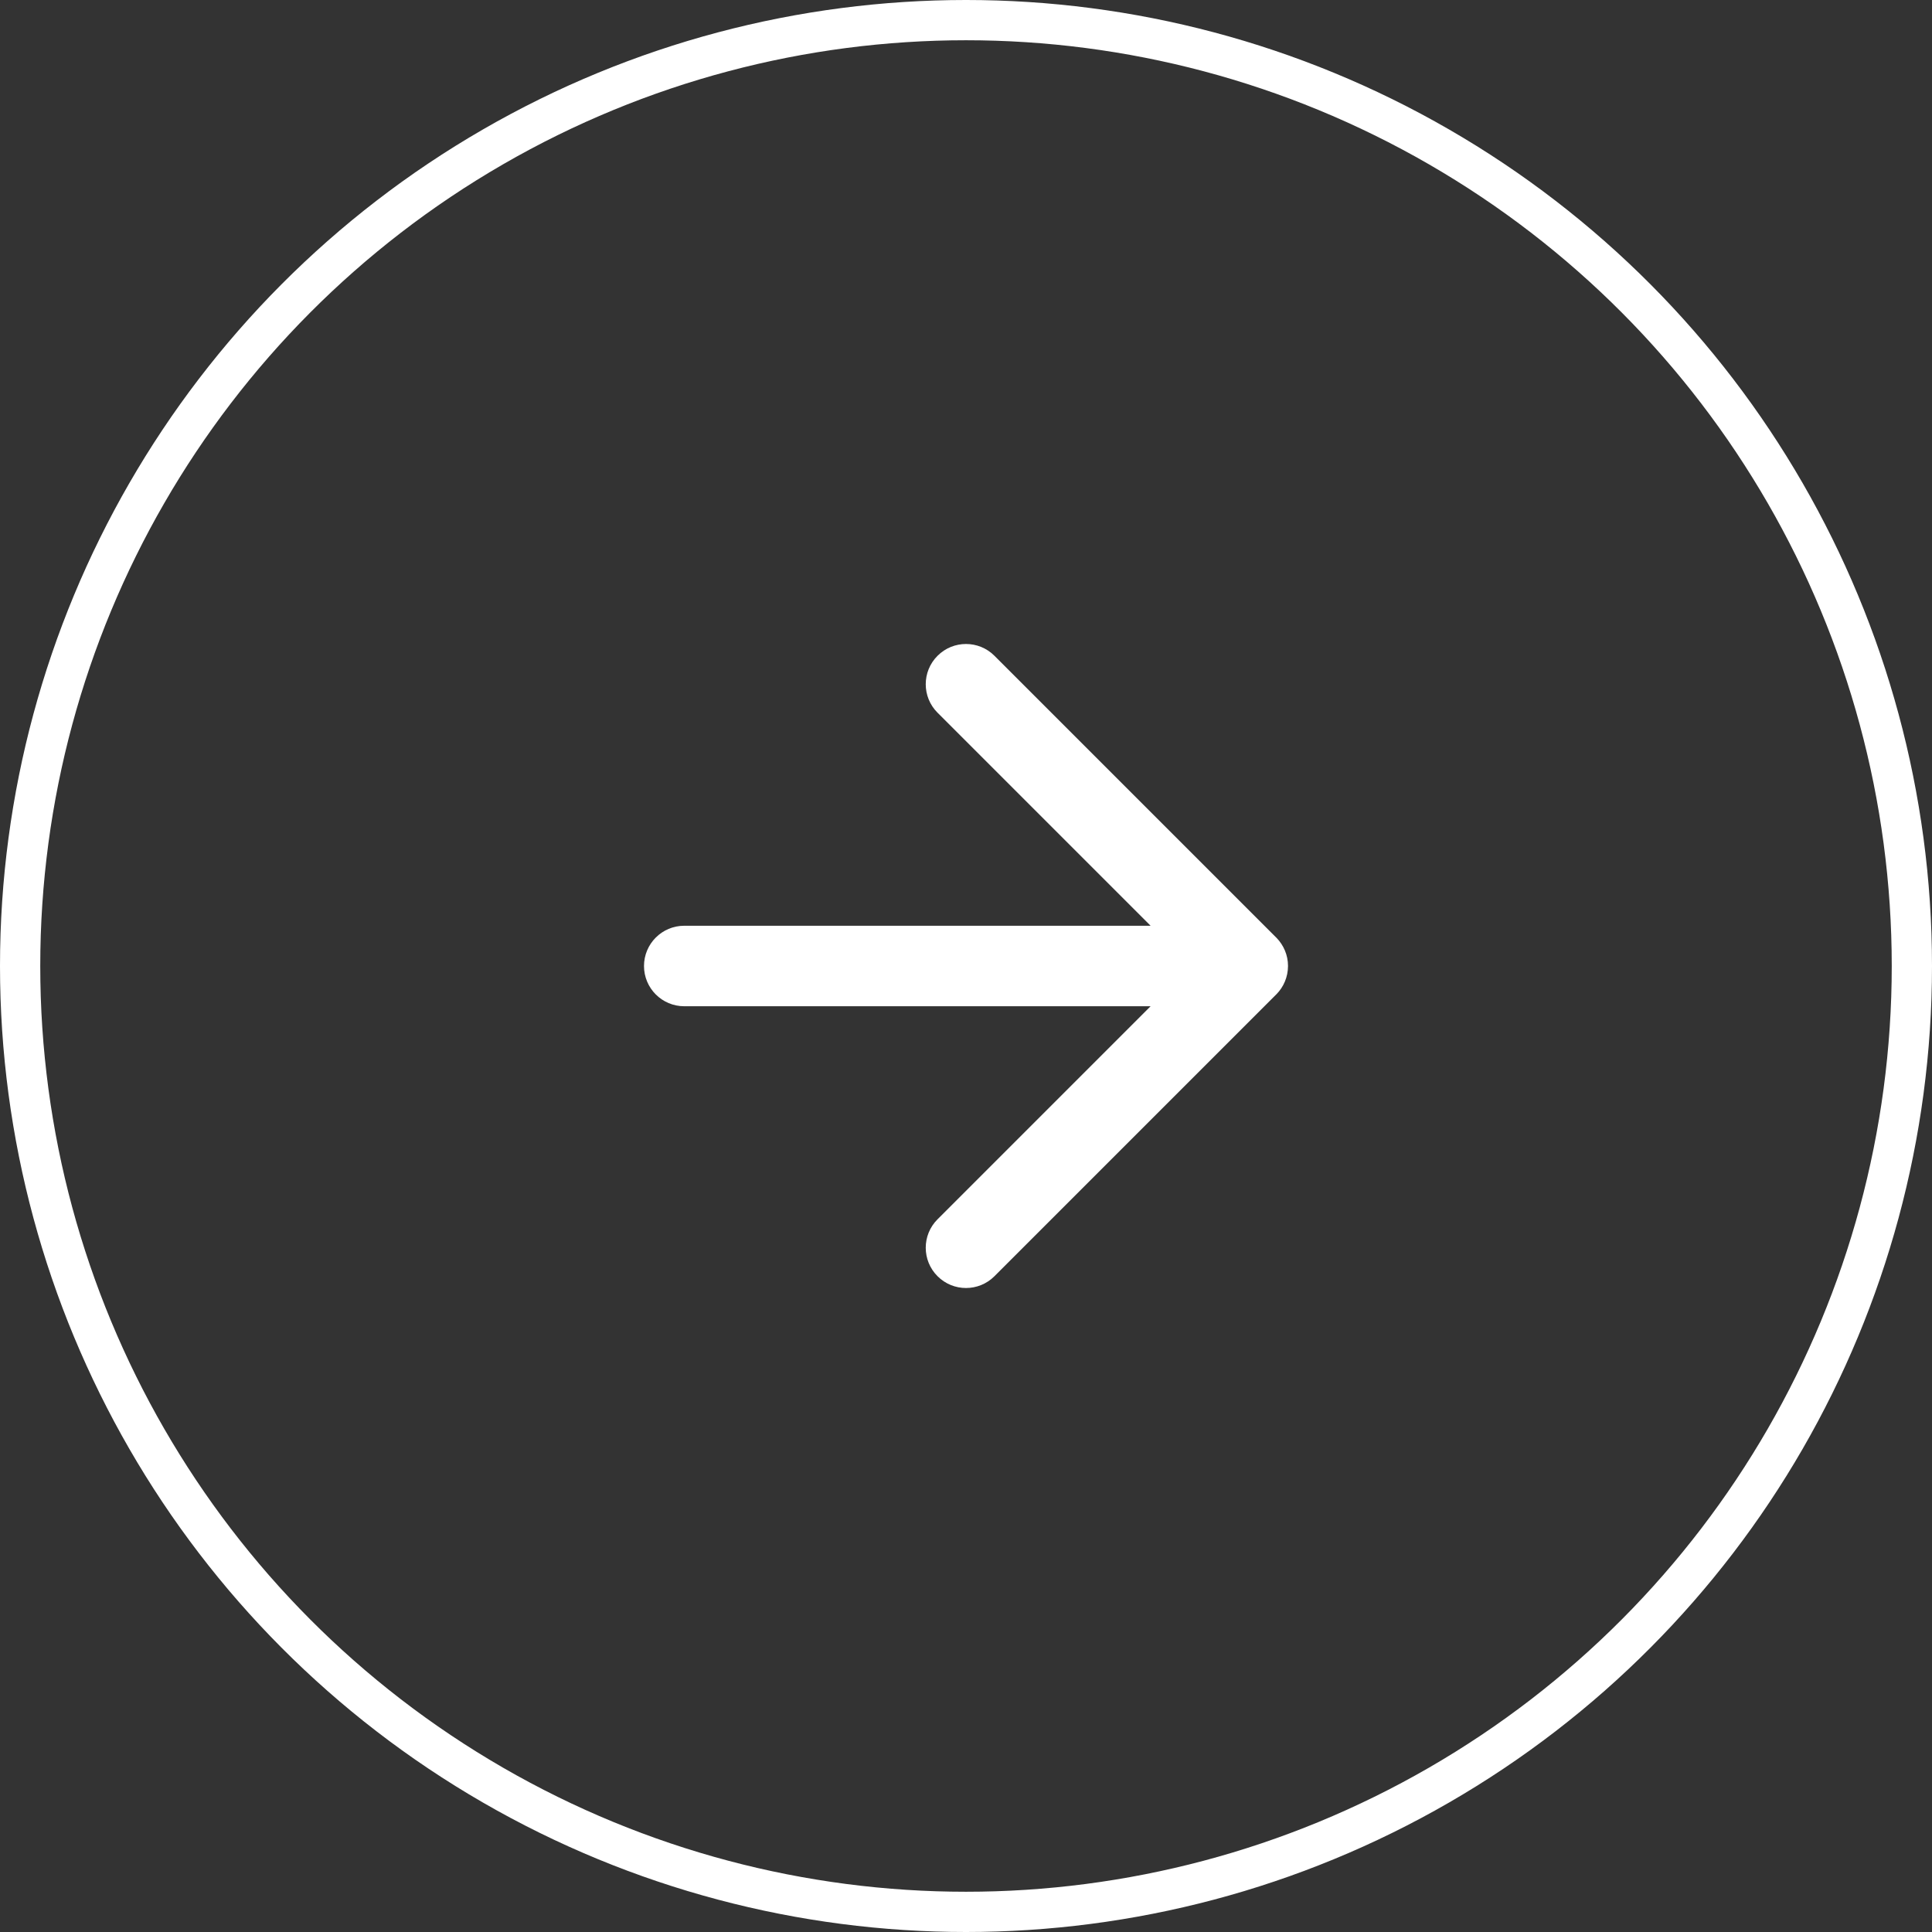
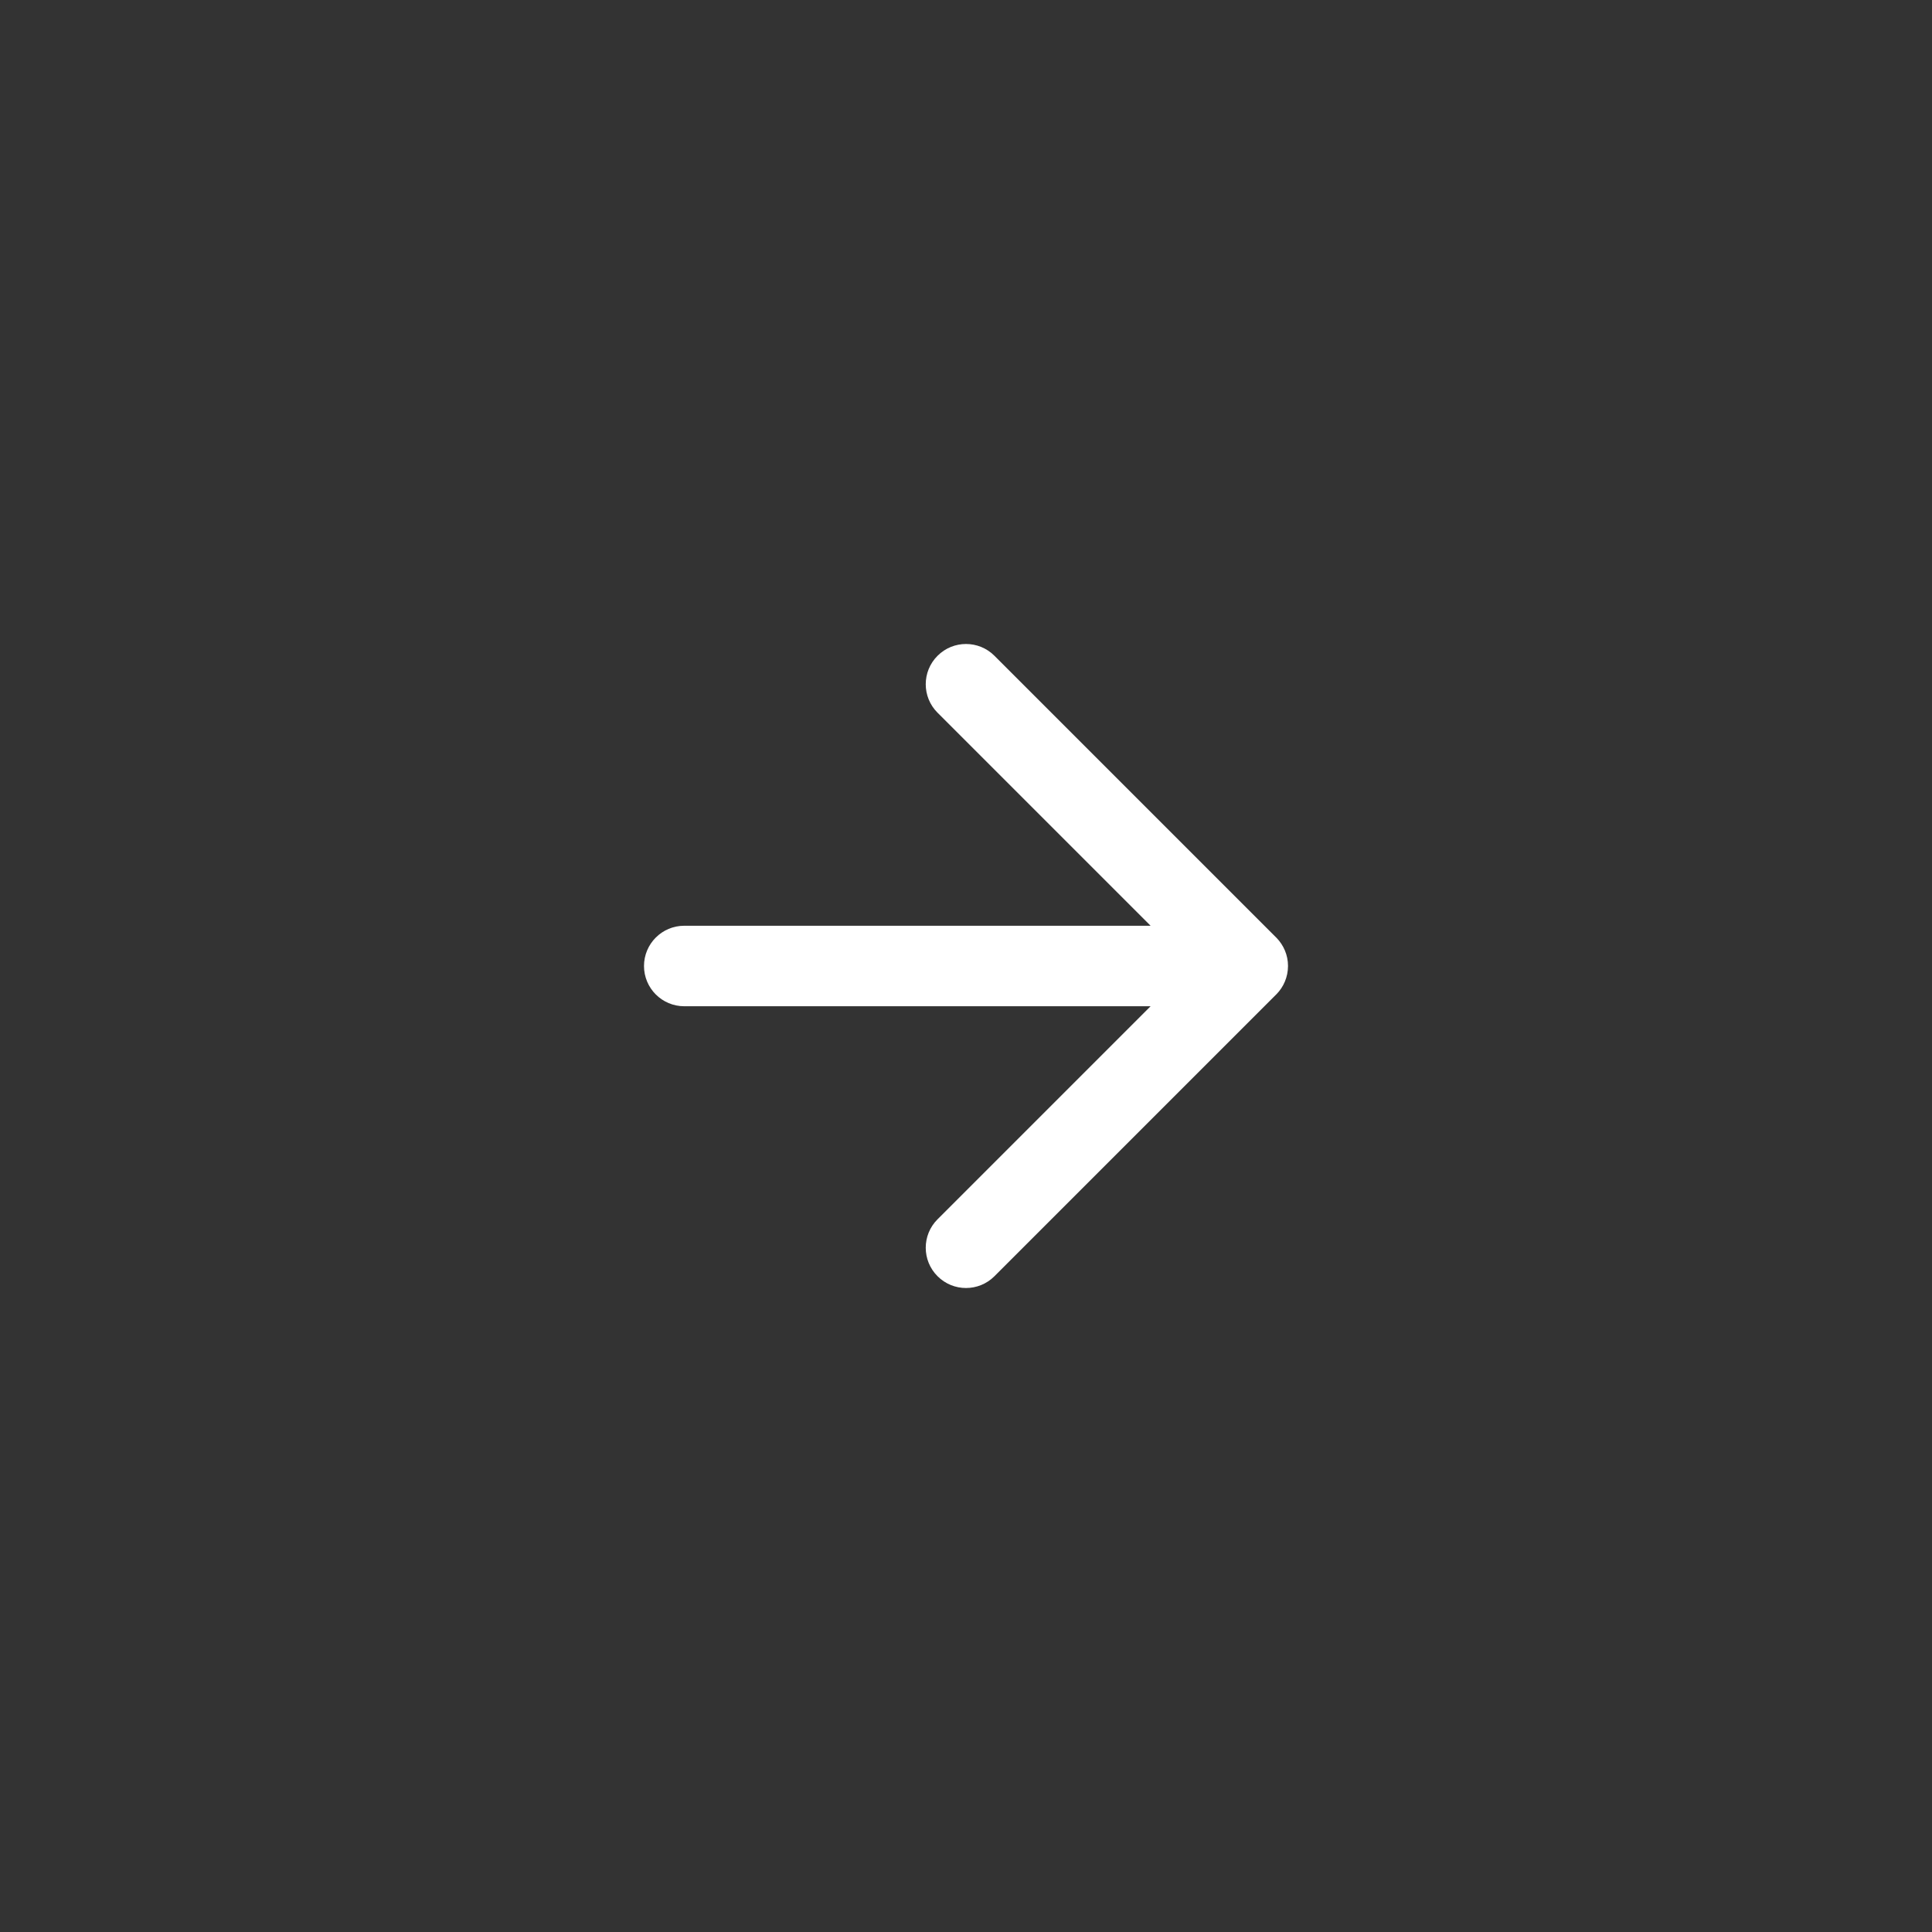
<svg xmlns="http://www.w3.org/2000/svg" width="48" height="48" viewBox="0 0 48 48" fill="none">
  <rect x="0" y="0" width="48" height="48" fill="#333333" stroke="none" />
-   <circle cx="24" cy="24" r="23.5" stroke="white" />
  <path fill-rule="evenodd" clip-rule="evenodd" d="M24.707 16.293C24.317 15.902 23.683 15.902 23.293 16.293C22.902 16.683 22.902 17.317 23.293 17.707L28.586 23H17C16.448 23 16 23.448 16 24C16 24.552 16.448 25 17 25H28.586L23.293 30.293C22.902 30.683 22.902 31.317 23.293 31.707C23.683 32.098 24.317 32.098 24.707 31.707L31.706 24.708C31.709 24.705 31.711 24.703 31.714 24.701C31.89 24.521 31.999 24.275 32 24.003C32 24.002 32 24.001 32 24C32 23.999 32 23.998 32 23.997C32 23.863 31.973 23.734 31.924 23.617C31.876 23.502 31.806 23.394 31.714 23.299C31.711 23.297 31.709 23.295 31.706 23.292M24.707 16.293L31.706 23.292L24.707 16.293Z" fill="white" />
</svg>